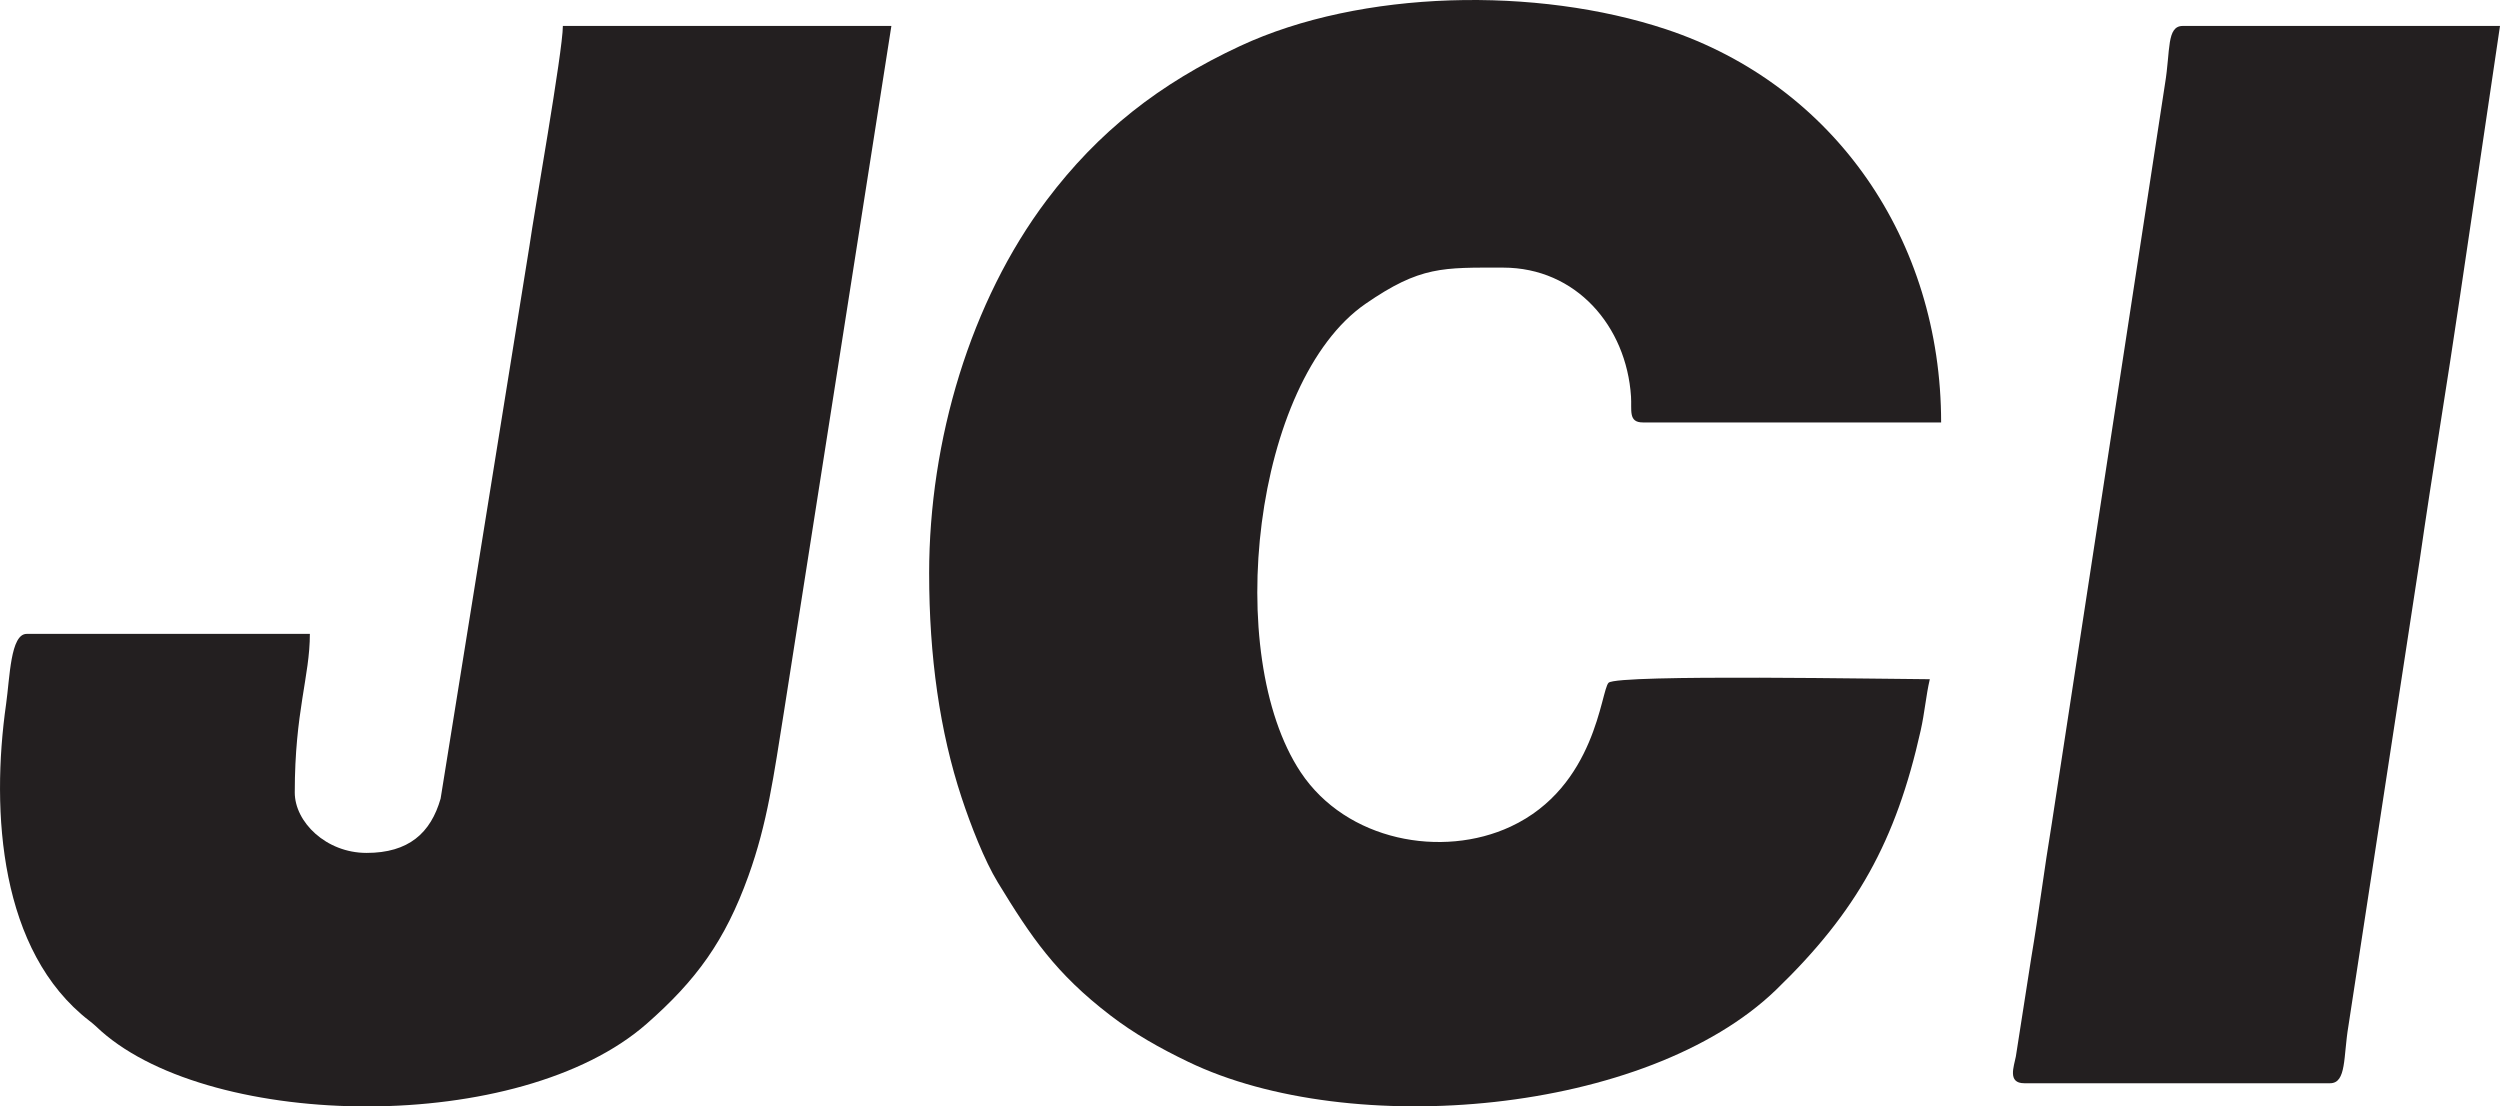
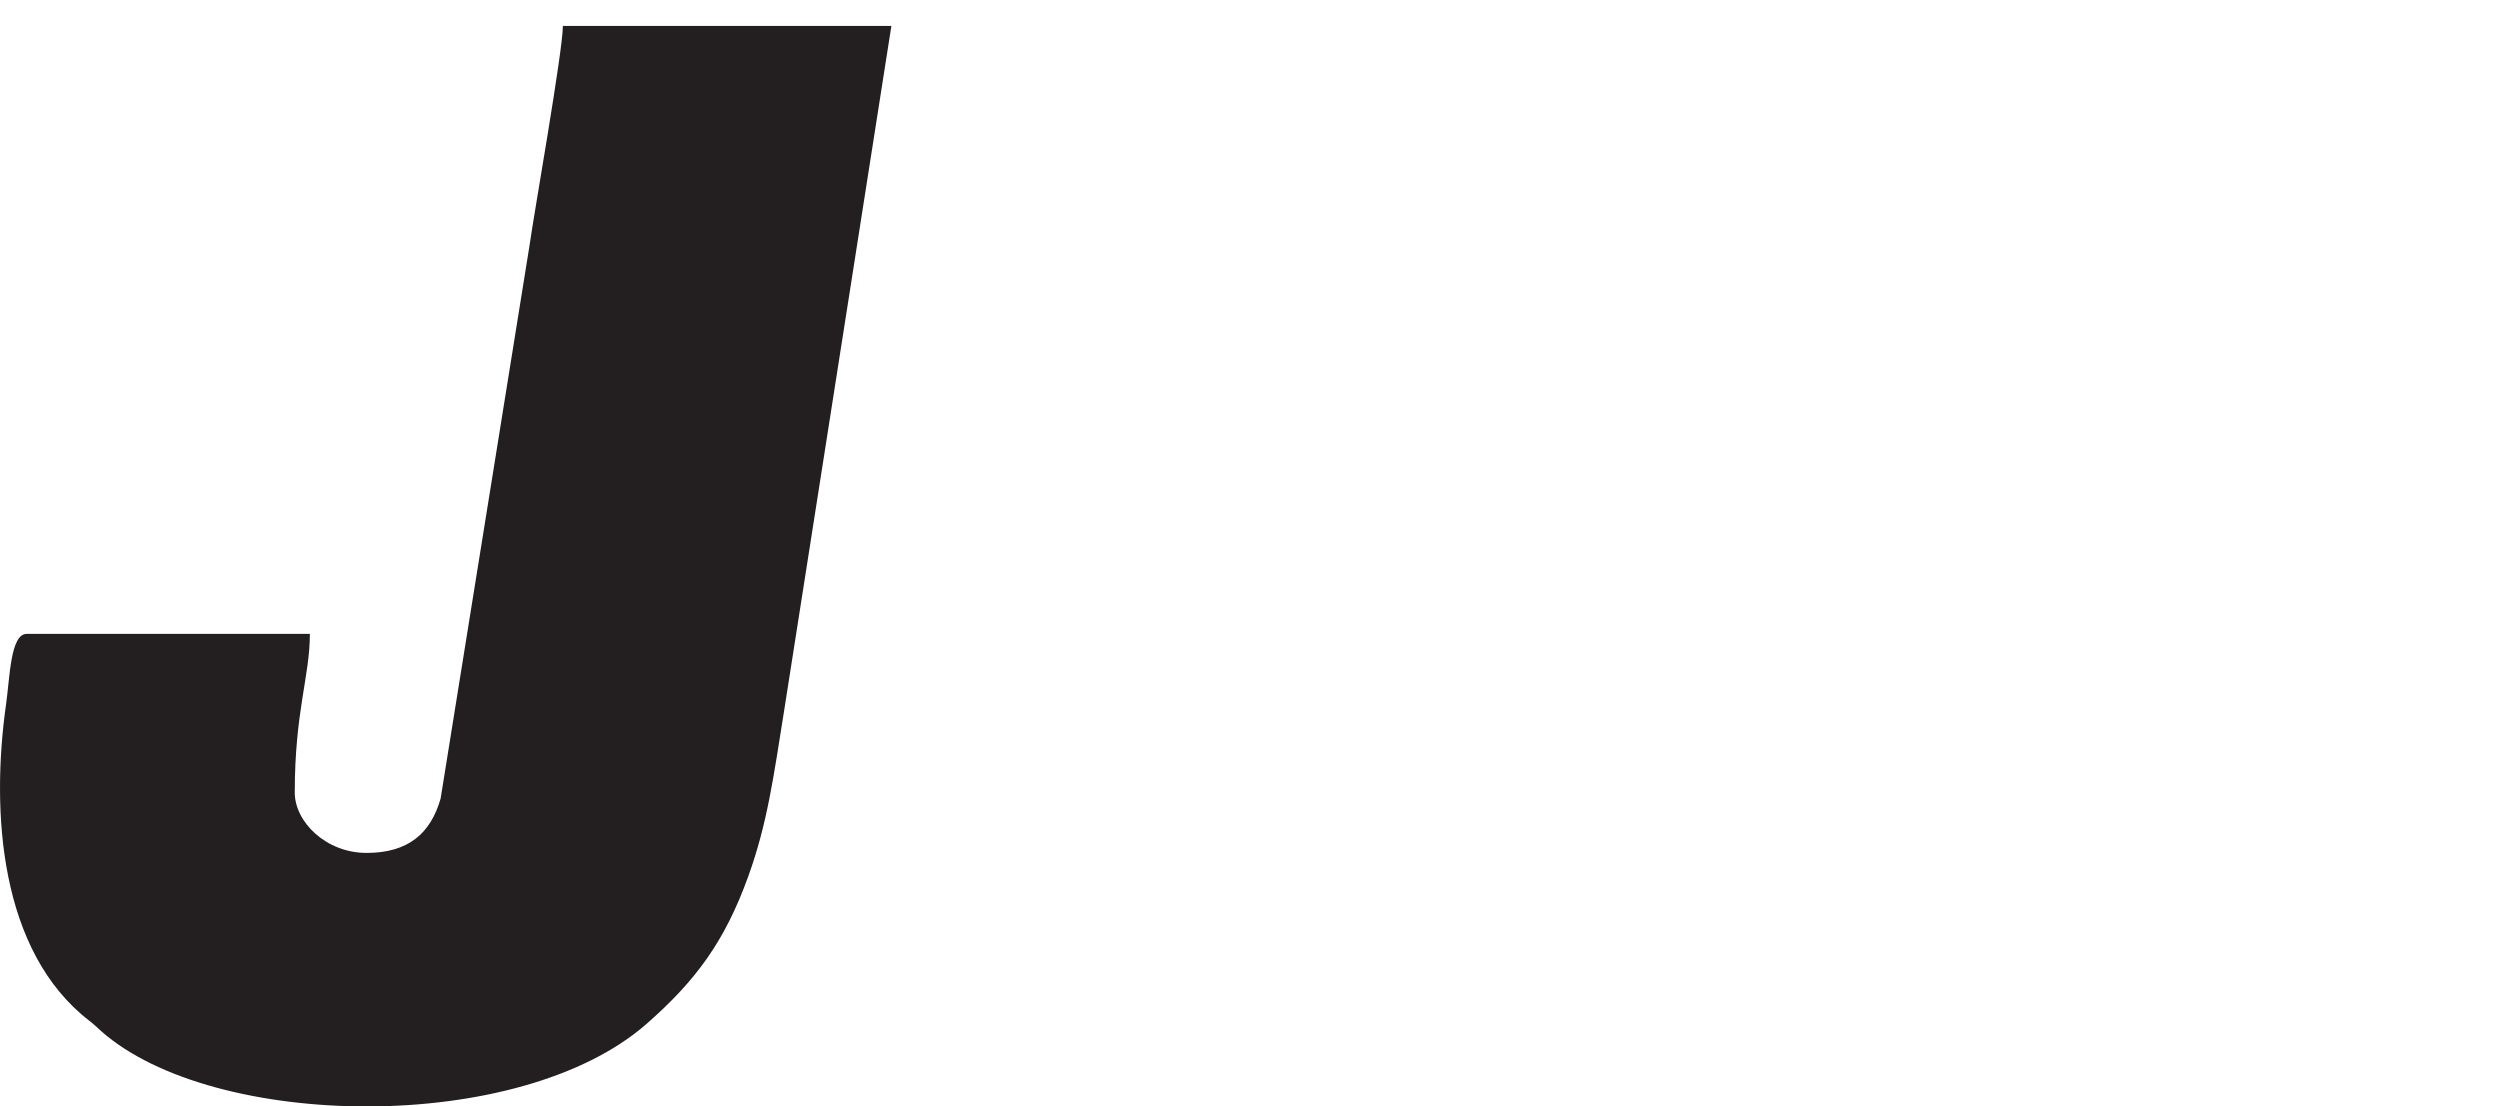
<svg xmlns="http://www.w3.org/2000/svg" xml:space="preserve" width="56.054mm" height="24.808mm" version="1.1" style="shape-rendering:geometricPrecision; text-rendering:geometricPrecision; image-rendering:optimizeQuality; fill-rule:evenodd; clip-rule:evenodd" viewBox="0 0 8675.99 3839.79">
  <defs>
    <style type="text/css"> .fil0 {fill:#231F20} </style>
  </defs>
  <g id="Layer_x0020_1">
-     <path class="fil0" d="M3224.49 1990.2c0,287.75 36.84,548.47 112.8,778.32 31.44,95.13 78.91,217.34 125.52,293.8 116.32,190.76 200.9,315.98 390.44,461.36 81.99,62.89 168.82,112.42 270.89,161.56 563.78,271.42 1591.64,182.33 2039.29,-249.98 280.78,-271.16 416.24,-516.59 502.08,-900.11 14.13,-63.1 18.29,-120.65 31.67,-178.01 -119.06,0 -1083.57,-18.09 -1114.73,12.27 -26.96,26.28 -43.09,360.73 -339.6,499.08 -237.72,110.94 -570.2,50.6 -729.1,-188.78 -270.97,-408.18 -164,-1356.71 225.28,-1625.48 190.47,-131.5 268.29,-125.49 477.32,-125.49 253.46,0 427.9,203.44 443.92,447.2 3.14,47.87 -10.15,90.1 40.95,90.1l1035.26 0c0,-631.93 -369.11,-1170.14 -954.96,-1364.55 -447.56,-148.52 -1056.73,-138.06 -1478.19,58.38 -280.46,130.73 -491.95,297.19 -670.87,534.76 -264.27,350.87 -407.99,833.23 -407.99,1295.58z" />
    <path class="fil0" d="M1271.9 2959.94c-140.24,0 -248.99,-107.15 -248.99,-209.68 0,-281.53 52.42,-402.79 52.42,-550.39l-982.84 0c-56.32,0 -58.26,151.17 -71.34,243.16 -53.48,376.1 -21.96,859.31 288.41,1099.22 22.38,17.29 22.85,19.77 41.98,36.64 389.41,343.51 1452.41,360.94 1893.04,-26.3 171.56,-150.77 271.28,-286.83 352.55,-512.35 66.38,-184.19 87.7,-346.97 123.62,-570.93l372.67 -2379.26 -1140.09 0c0,86.81 -100.57,652.79 -115.76,762.25l-308.52 1919.25c-34.22,119.32 -110.74,188.4 -257.16,188.4z" />
-     <path class="fil0" d="M7024.8 3759.31l1061.47 0c57.56,0 45.75,-92.77 63.63,-198.47l246.95 -1613.89c45.23,-314.69 94.38,-605.24 140.66,-920.81l138.48 -936.1 -1100.8 0c-56.85,0 -42.5,85.02 -61.68,200.41l-393.14 2568.48c-26.5,159.51 -44.51,307.9 -71.28,466.02l-53.26 341.39c-6.7,34.95 -29.7,92.96 28.96,92.96z" />
  </g>
</svg>